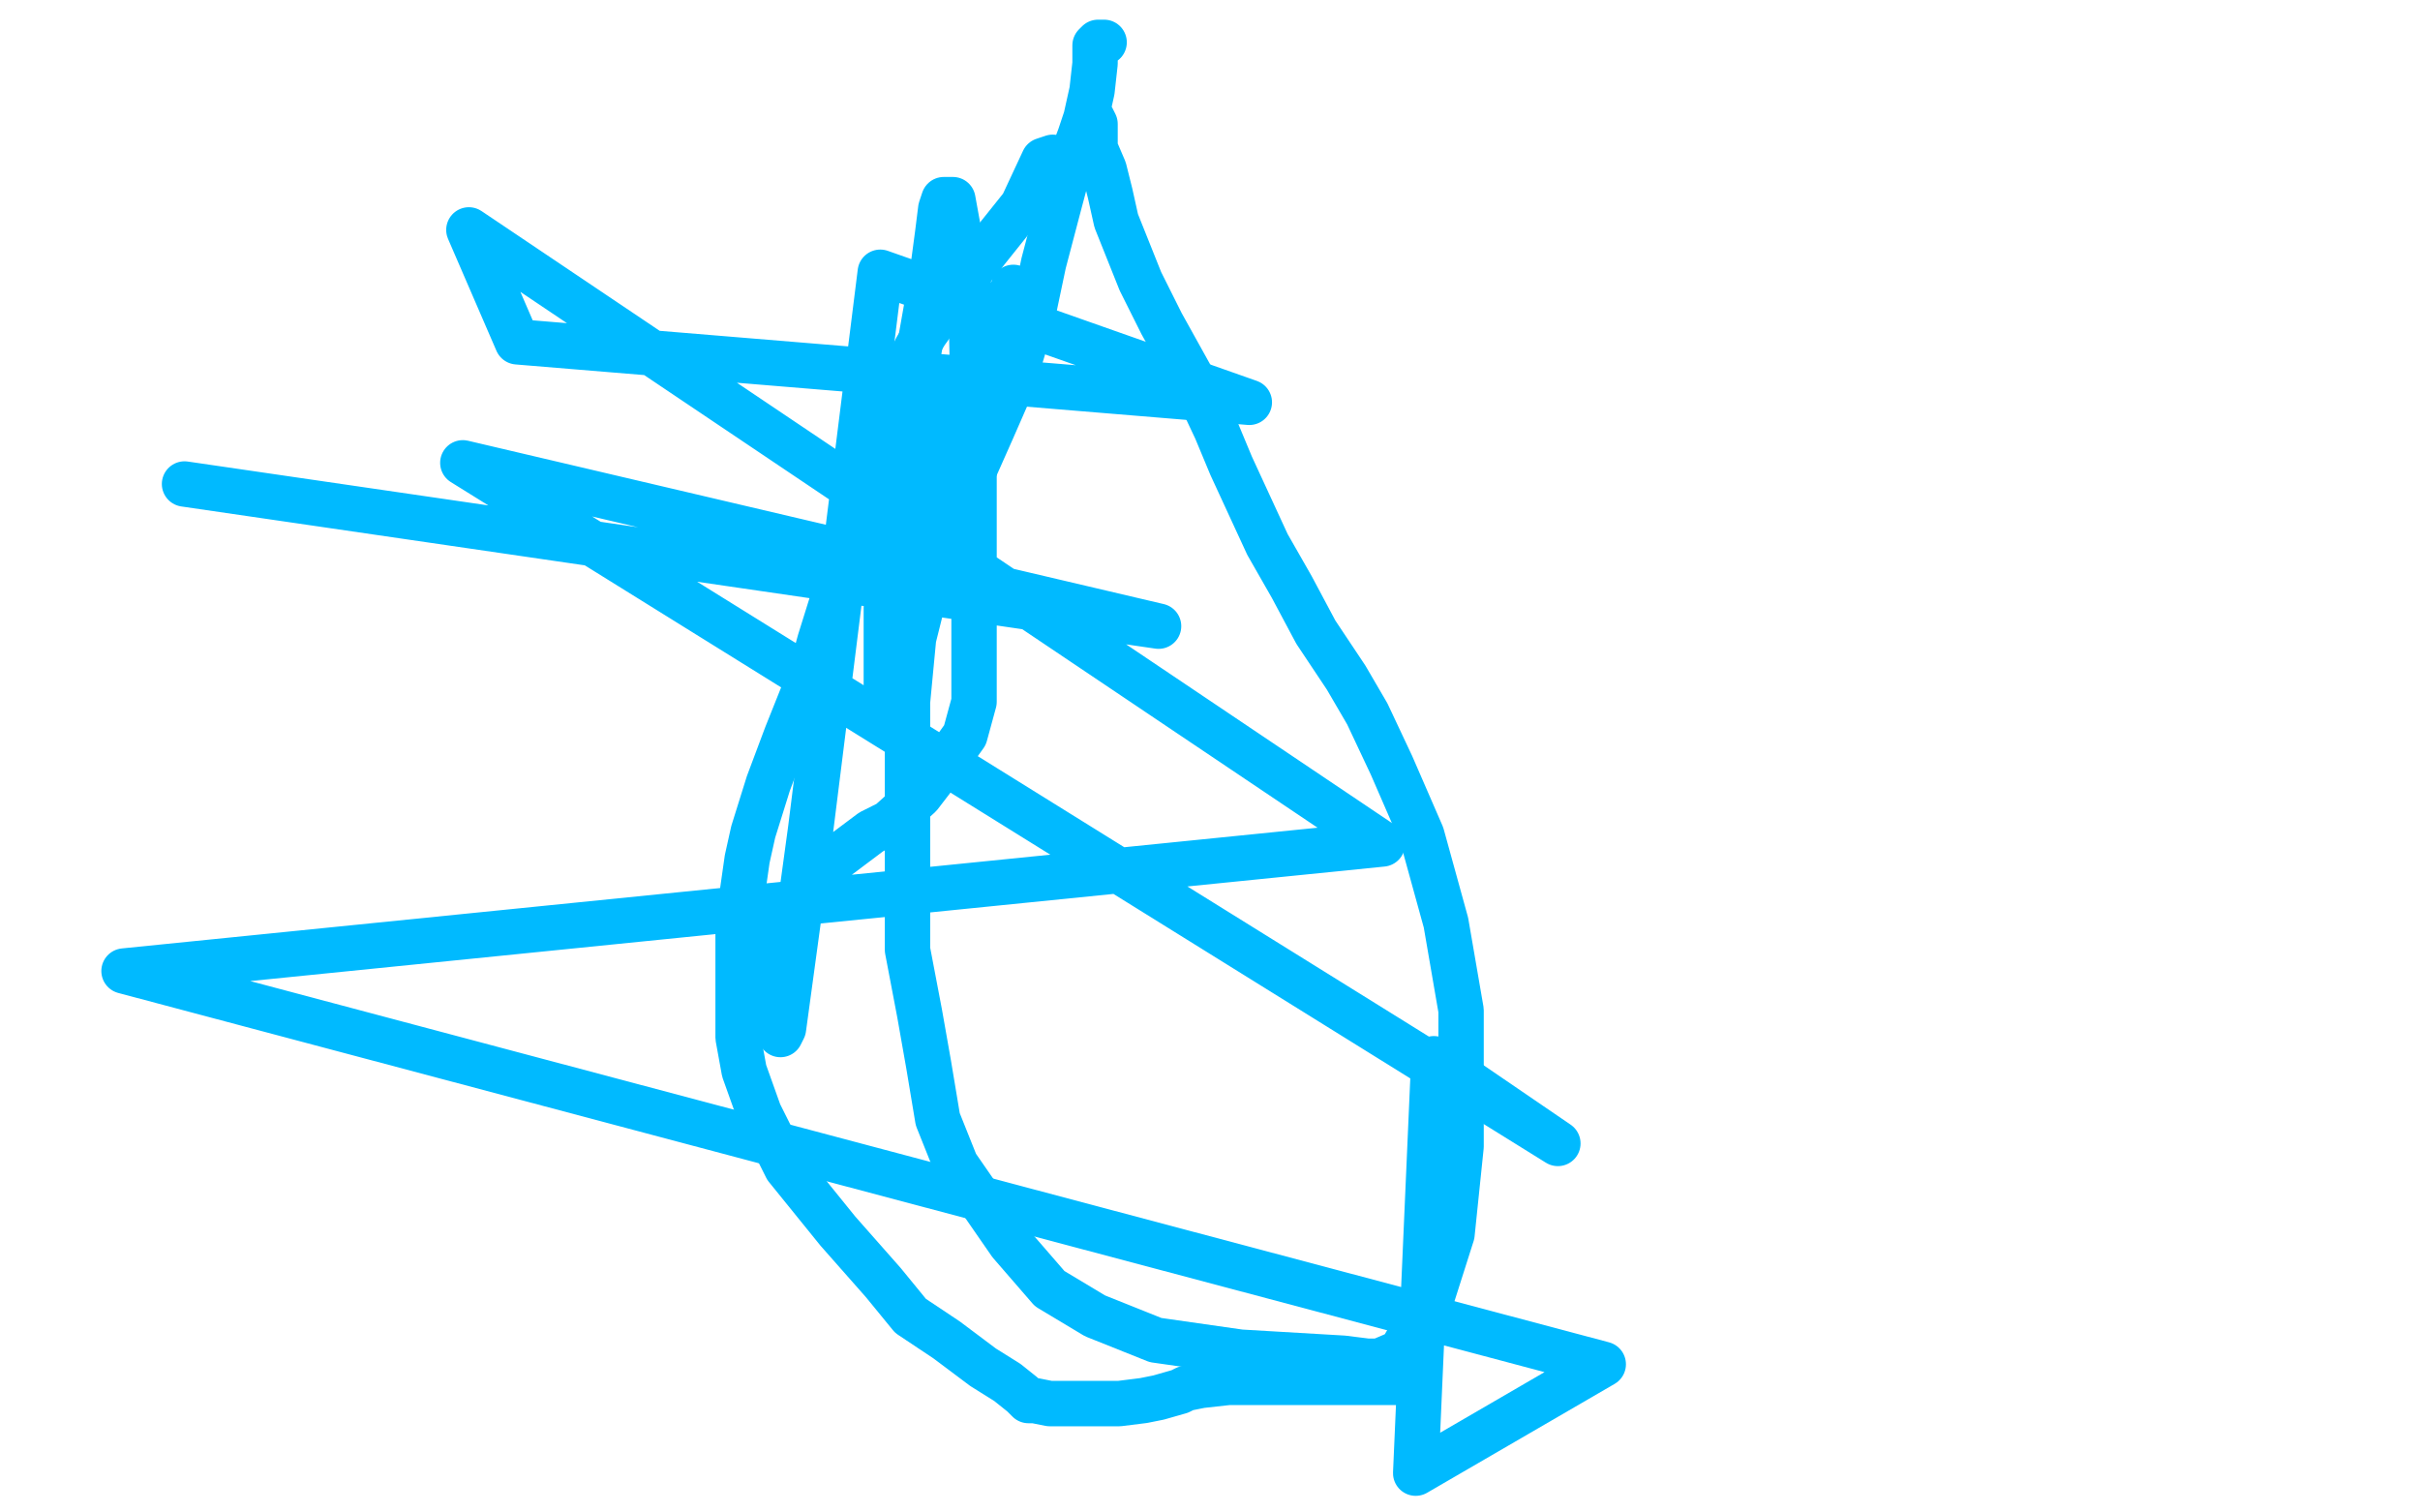
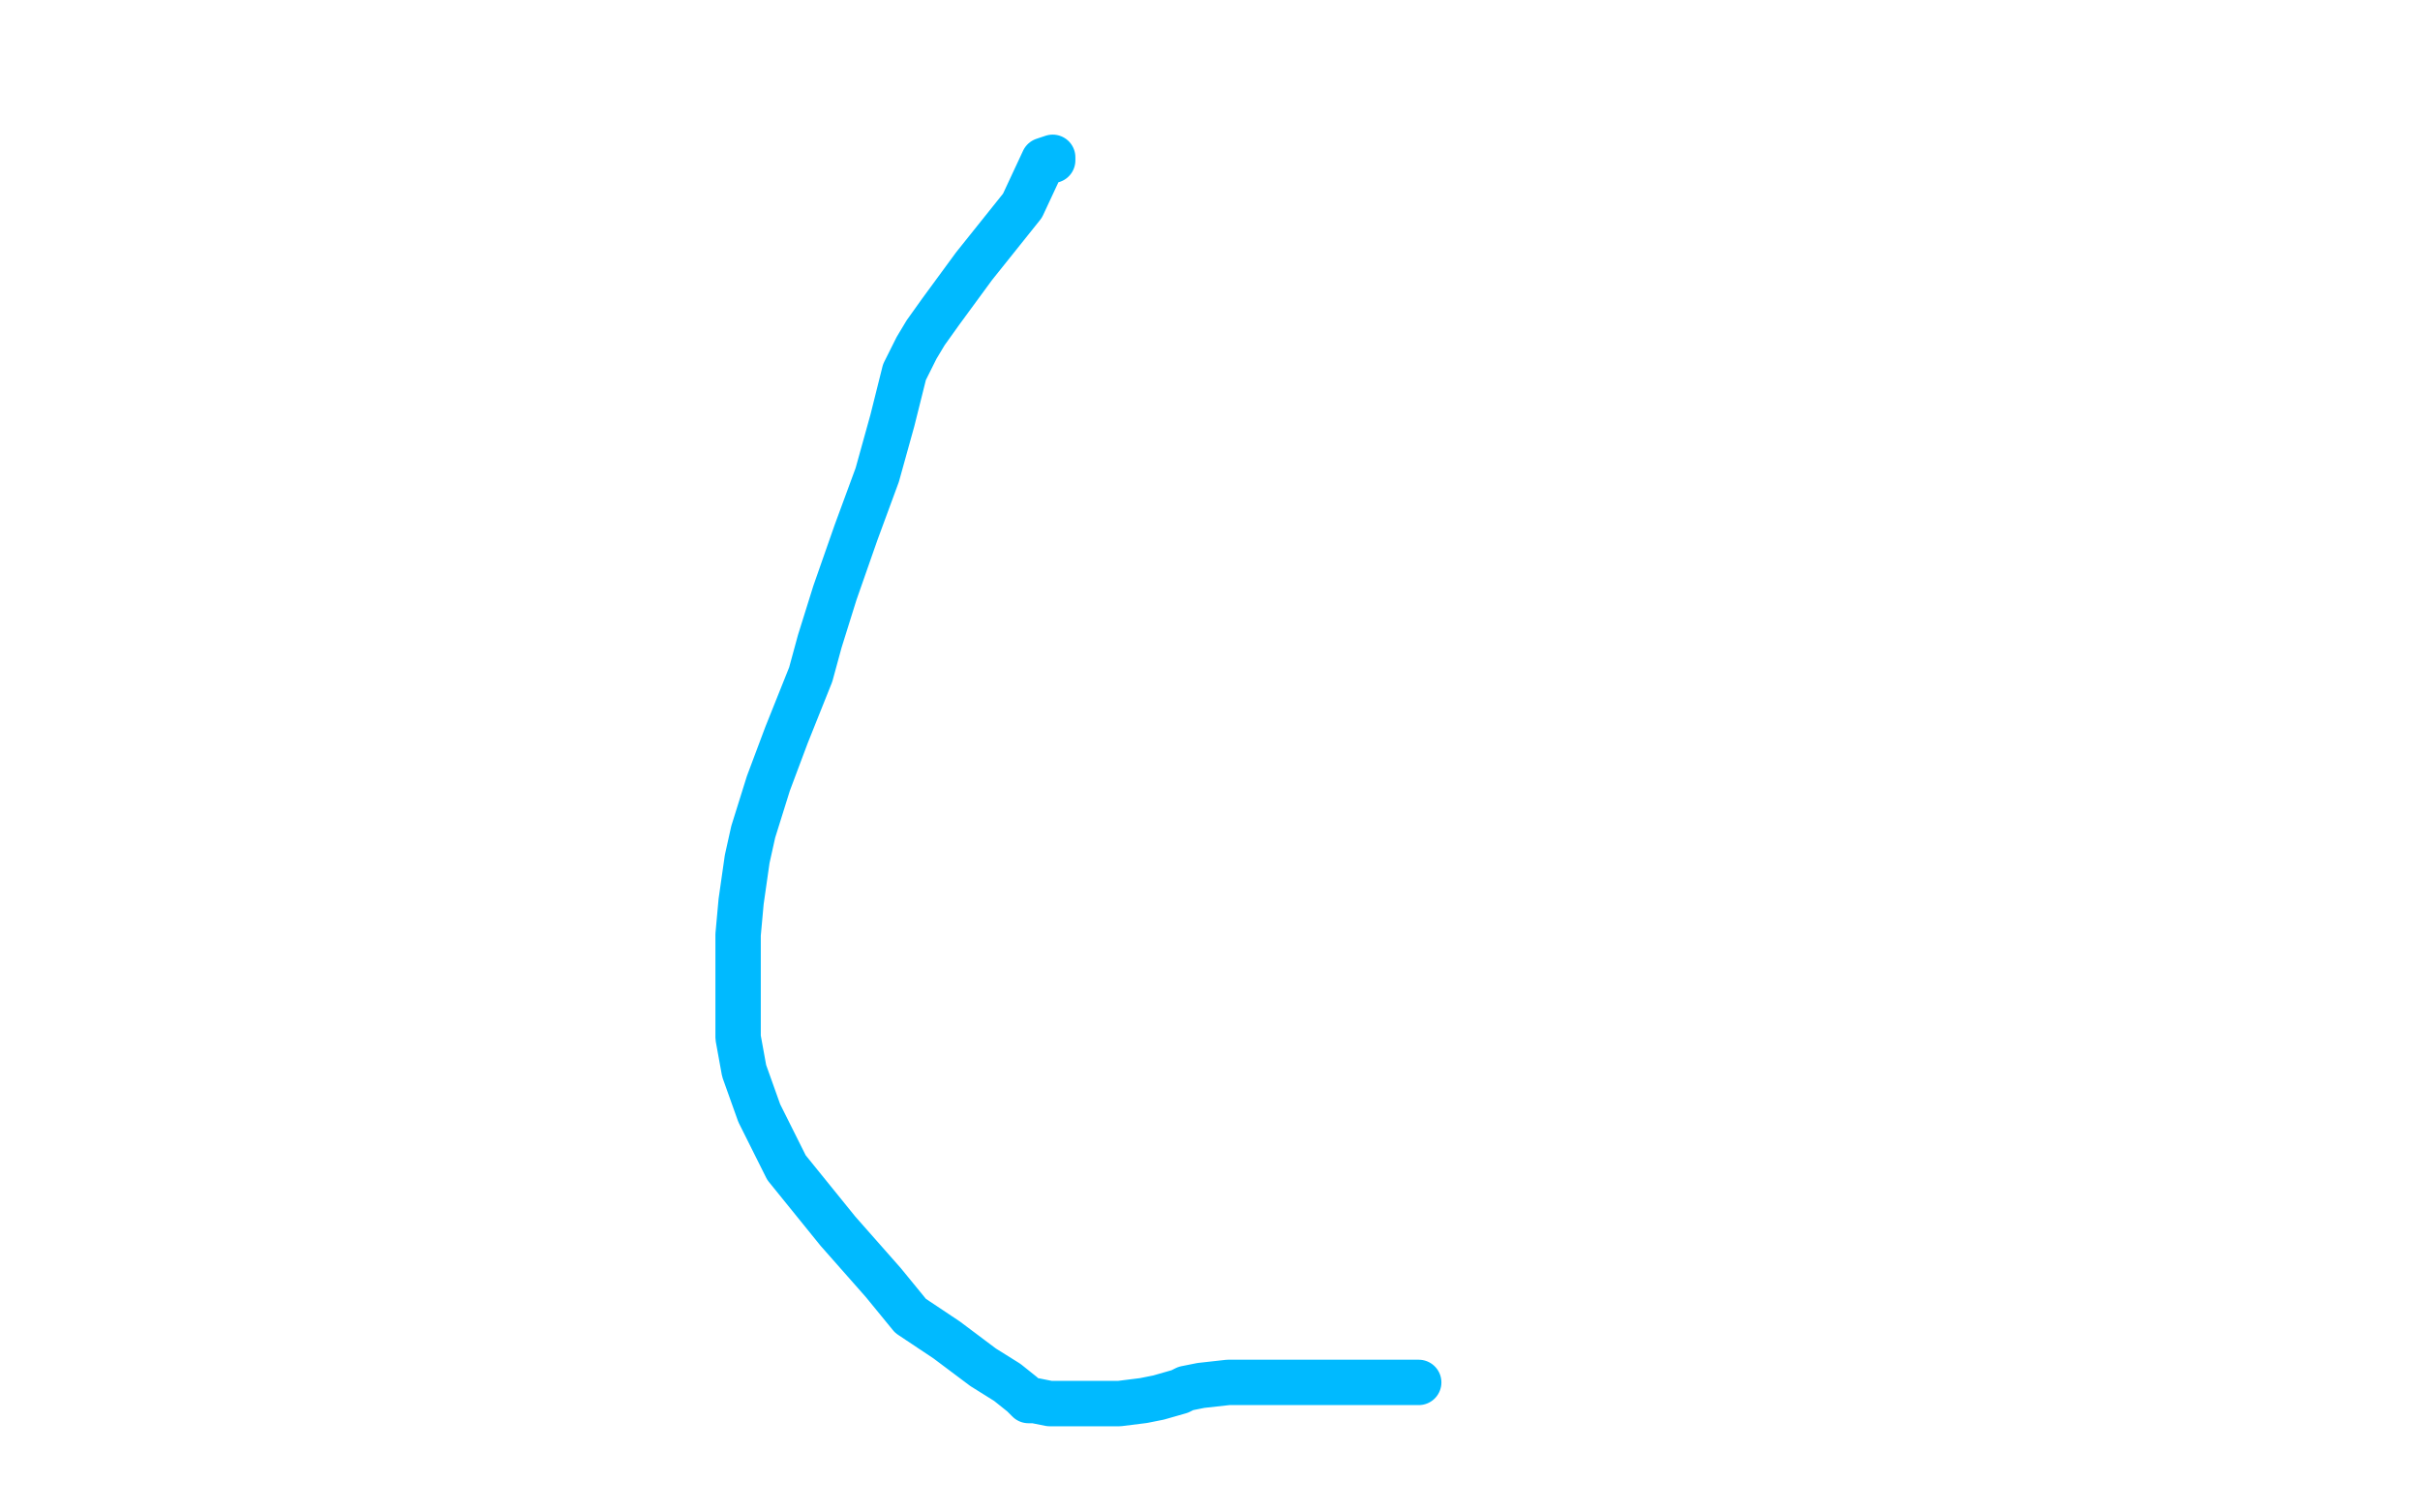
<svg xmlns="http://www.w3.org/2000/svg" width="800" height="500" version="1.1" style="stroke-antialiasing: false">
  <desc>This SVG has been created on https://colorillo.com/</desc>
  <rect x="0" y="0" width="800" height="500" style="fill: rgb(255,255,255); stroke-width:0" />
-   <polyline points="365,14 363,14 363,14 362,15 362,21 361,30 359,39 357,45 354,53 350,68 345,87 341,106 335,126 328,142 320,160 313,175 307,191 302,211 300,232 300,261 300,290 300,302 300,314 304,335 307,352 310,370 316,385 334,411 347,426 362,435 382,443 410,447 444,449 452,450 456,450 463,447 473,430 480,408 483,379 483,359 483,334 478,305 470,276 460,253 452,236 445,224 435,209 427,194 419,180 413,167 407,154 402,142 394,125 384,107 377,93 373,83 369,73 367,64 365,56 362,49 362,46 362,41 361,39" style="fill: none; stroke: #00baff; stroke-width: 15; stroke-linejoin: round; stroke-linecap: round; stroke-antialiasing: false; stroke-antialias: 0; opacity: 1.0" />
  <polyline points="348,53 348,52 348,52 345,53 345,53 338,68 338,68 322,88 322,88 311,103 306,110 303,115 299,123 295,139 290,157 283,176 276,196 271,212 268,223 260,243 254,259 249,275 247,284 245,298 244,309 244,322 244,333 244,343 246,354 251,368 260,386 277,407 292,424 301,435 313,443 325,452 333,457 338,461 340,463 342,463 347,464 357,464 370,464 378,463 383,462 390,460 392,459 397,458 406,457 417,457 427,457 437,457 442,457 445,457 448,457 451,457 452,457 454,457 467,457 469,457" style="fill: none; stroke: #00baff; stroke-width: 15; stroke-linejoin: round; stroke-linecap: round; stroke-antialiasing: false; stroke-antialias: 0; opacity: 1.0" />
-   <polyline points="335,95 334,98 334,98 327,110 327,110 320,123 320,123 316,131 316,131 313,141 311,149 311,157 309,166 308,173 305,186 301,209 298,221 295,229 294,234 293,236 293,233 293,201 297,160 302,126 308,92 310,77 311,69 312,66 313,66 315,66 321,99 322,147 322,186 322,215 322,232 319,243 314,250 304,263 294,272 288,275 276,284 265,295 258,305 255,312 255,318 255,320 255,325 256,334 258,340 258,342 259,340 268,274 291,90 413,133 171,113 155,76 457,279 41,321 530,451 468,487 474,350 515,378 153,153 383,207 61,160" style="fill: none; stroke: #00baff; stroke-width: 15; stroke-linejoin: round; stroke-linecap: round; stroke-antialiasing: false; stroke-antialias: 0; opacity: 1.0" />
</svg>